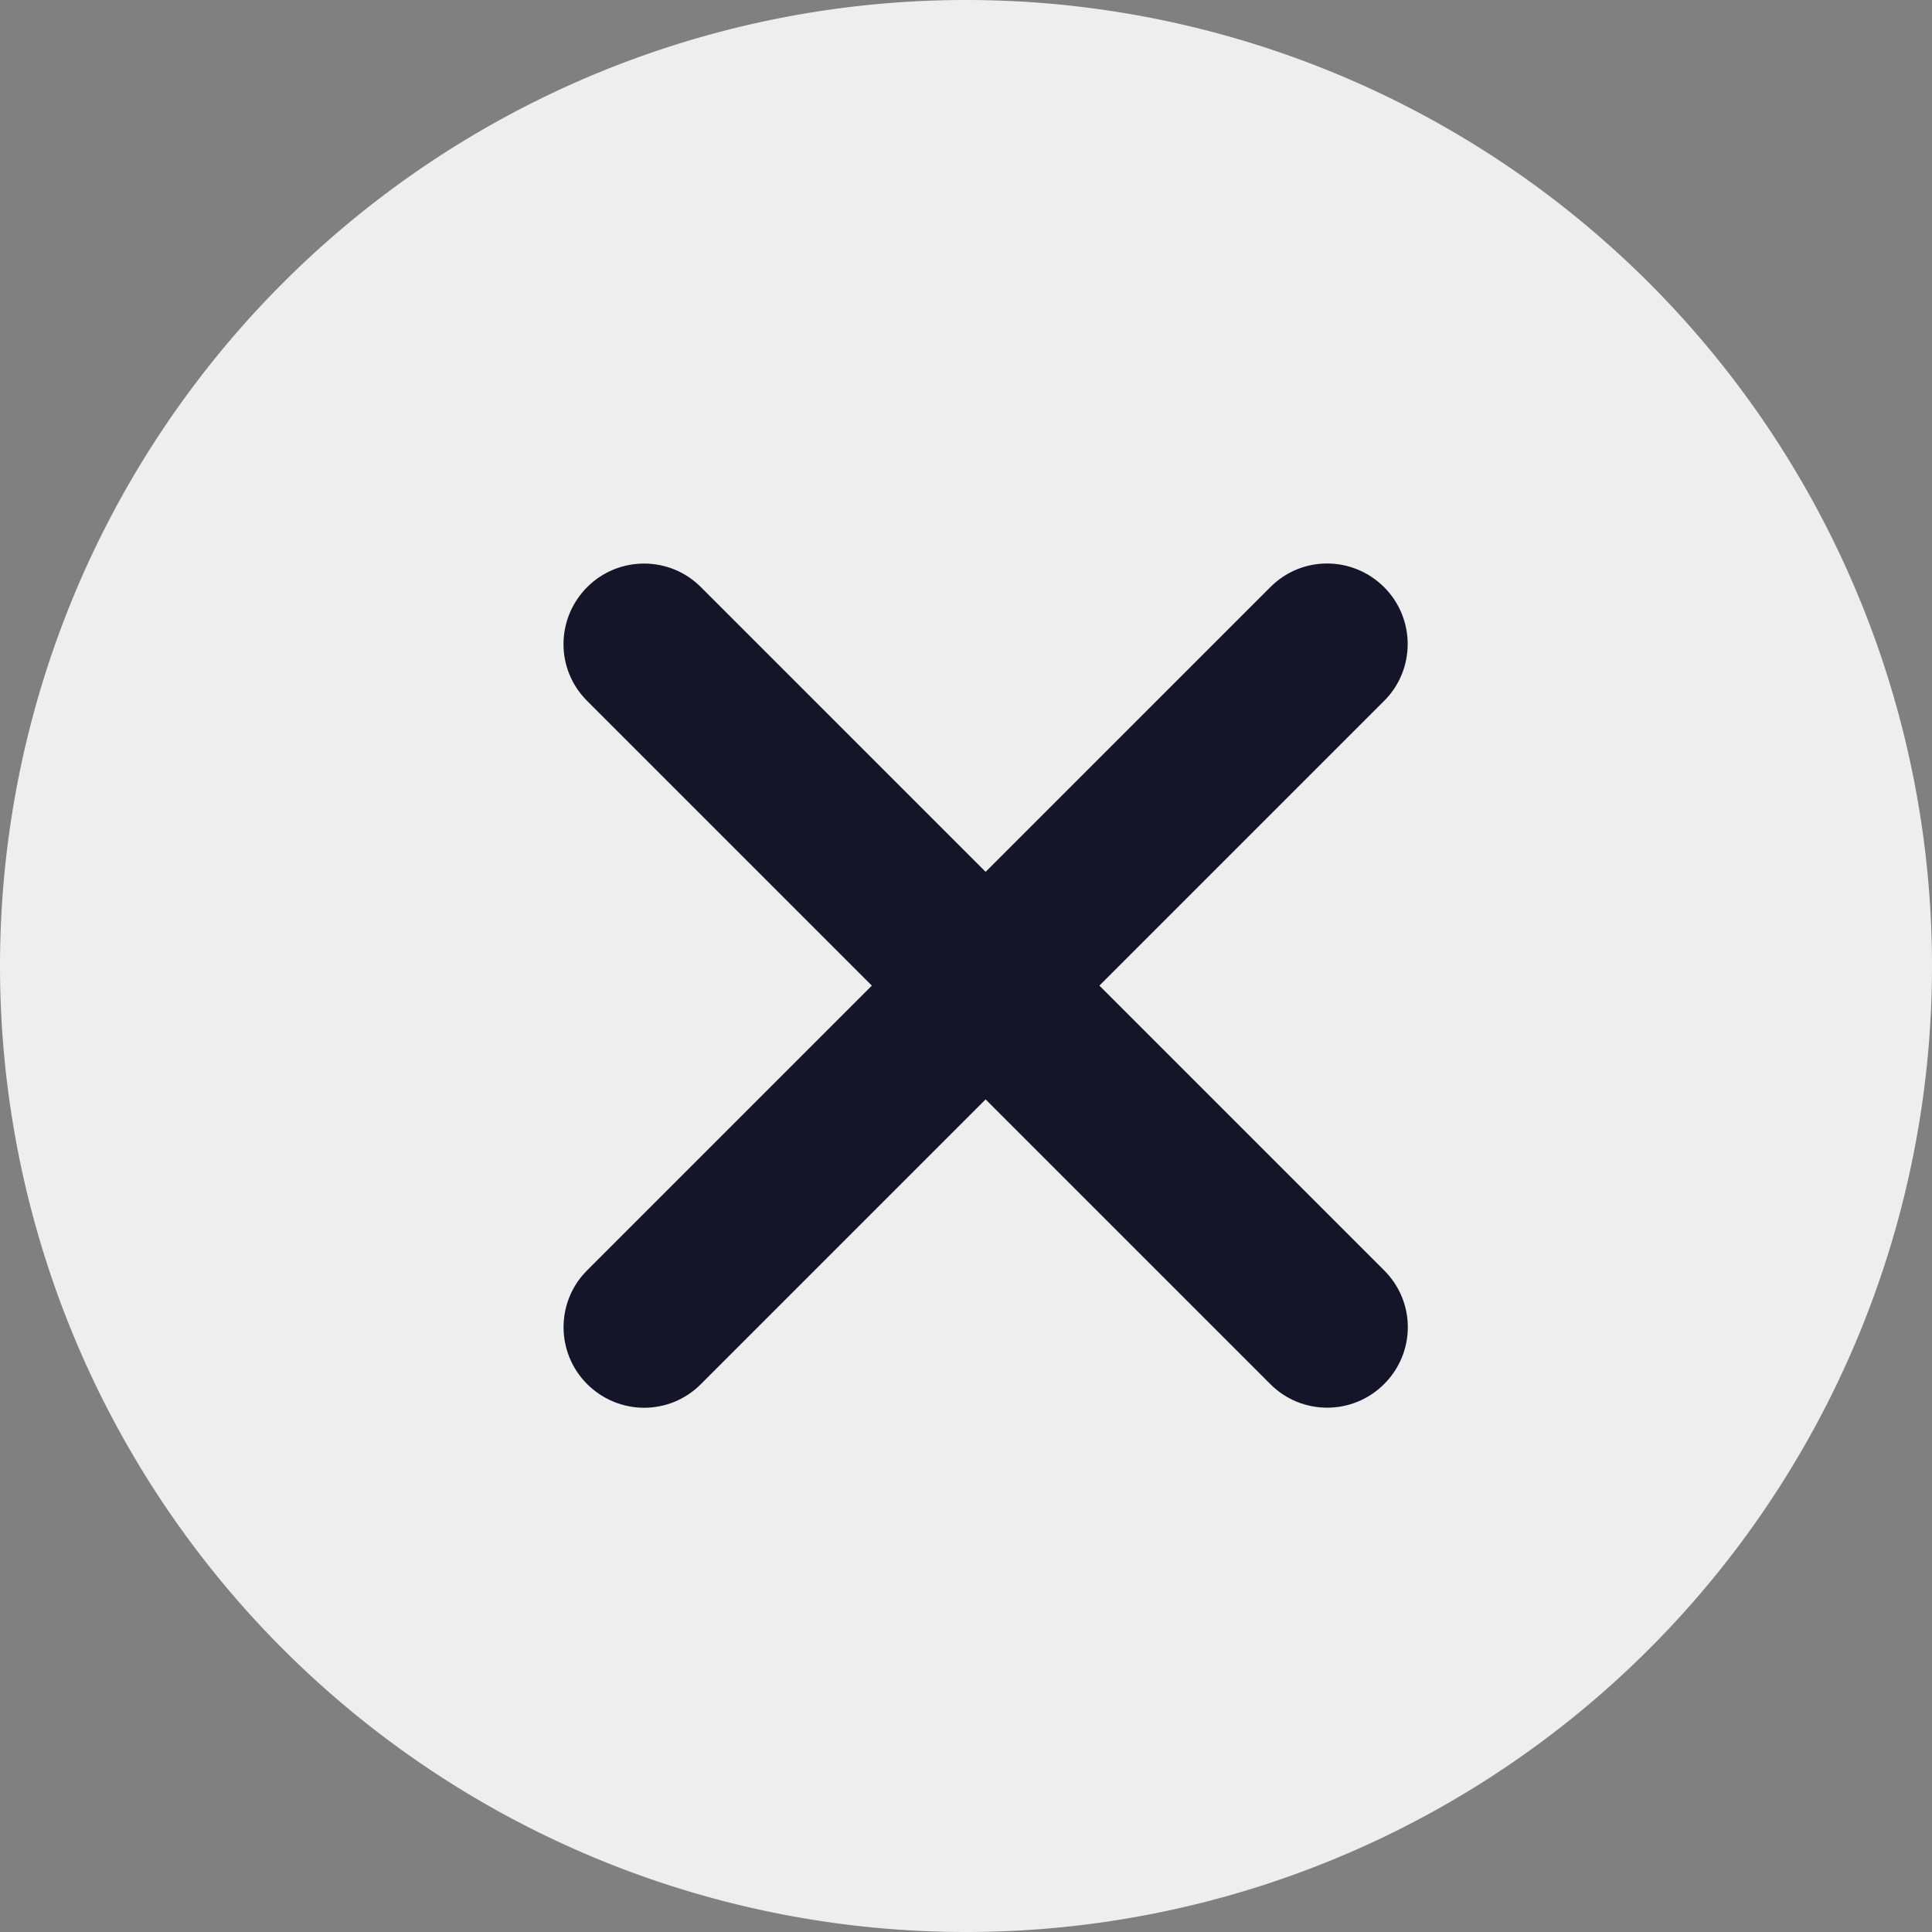
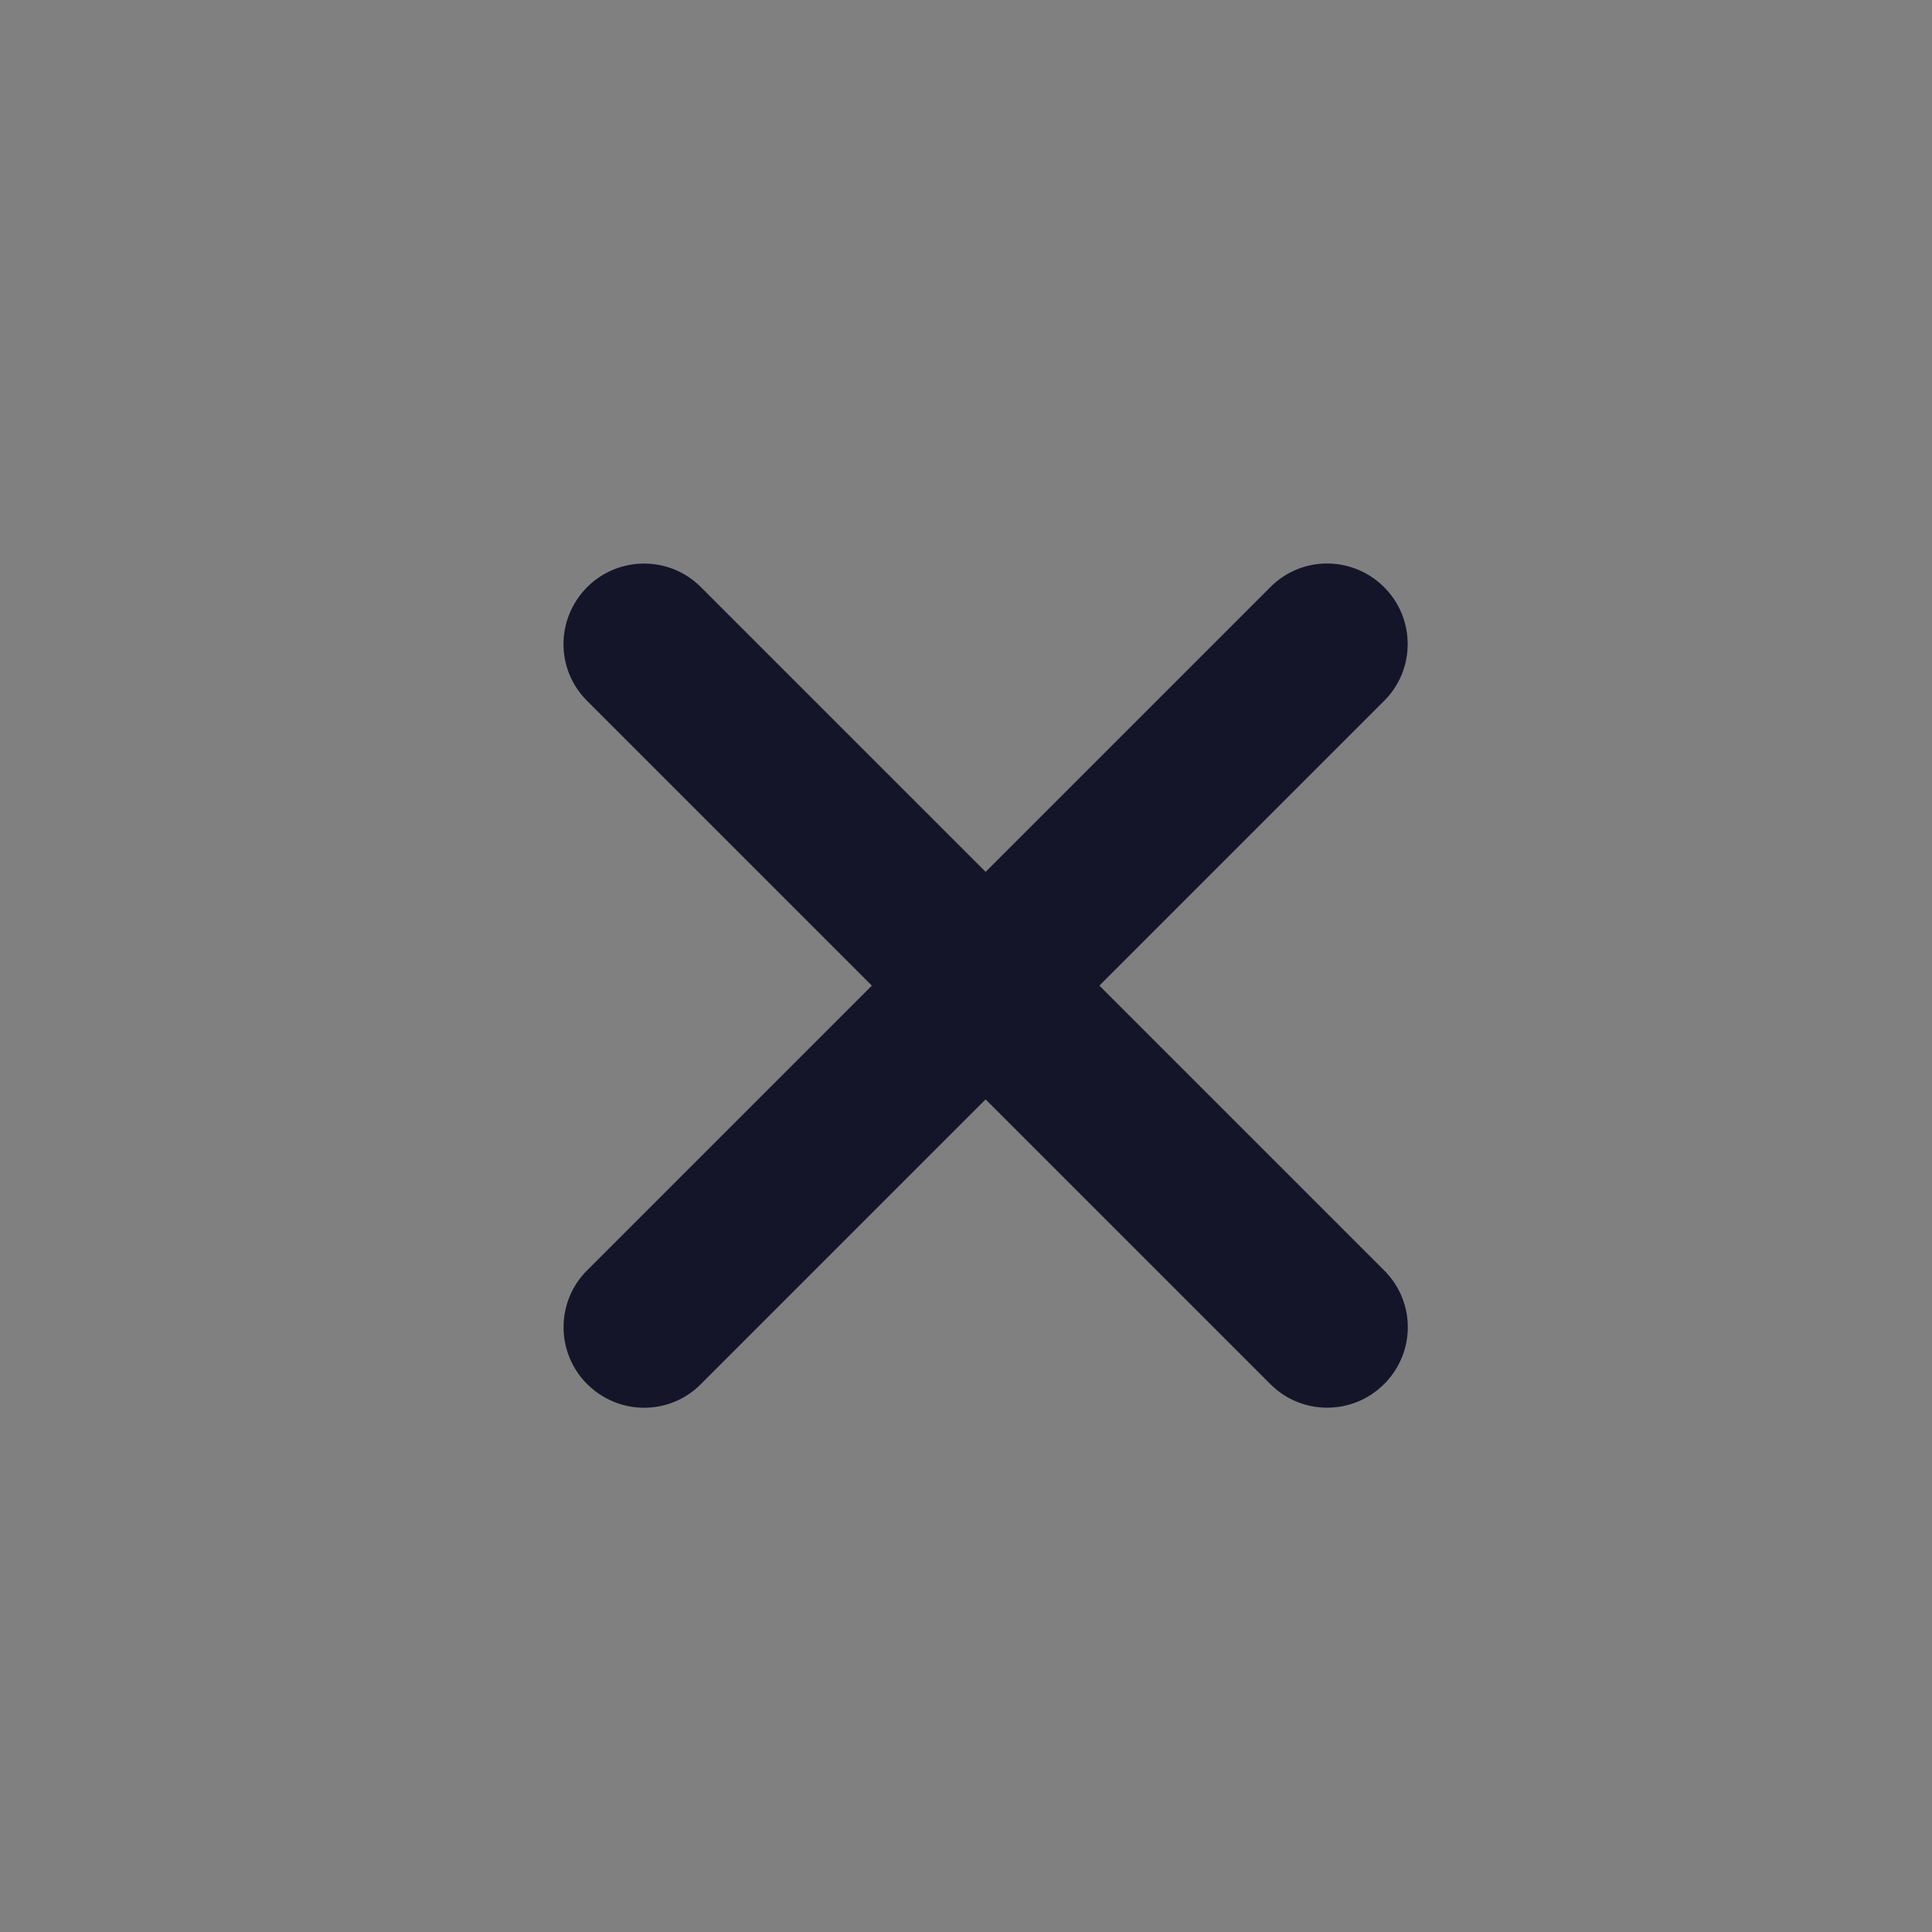
<svg xmlns="http://www.w3.org/2000/svg" t="1761292935271" class="icon" viewBox="0 0 1024 1024" version="1.1" p-id="4803" width="24" height="24">
  <rect x="0" y="0" width="1024" height="1024" fill="#808080" stroke="none" />
-   <path d="M512 512m-512 0a512 512 0 1 0 1024 0 512 512 0 1 0-1024 0Z" fill="#EEEEEE" p-id="4804" data-spm-anchor-id="a313x.search_index.0.i37.10e63a81OhCCYg" class="" />
  <path d="M733.6 733.6c-16.7 16.7-43.7 16.6-60.2 0.1l-151-151-151 151c-16.6 16.6-43.4 16.6-60.2-0.1-16.7-16.7-16.6-43.7-0.1-60.2l151-151-151-151c-16.6-16.6-16.6-43.4 0.1-60.2 16.7-16.7 43.7-16.6 60.2-0.1l151 151 151-151c16.6-16.6 43.4-16.6 60.2 0.1 16.7 16.7 16.6 43.7 0.1 60.2l-151 151 151 151c16.6 16.6 16.7 43.4-0.1 60.2z" fill="#141529" p-id="4805" data-spm-anchor-id="a313x.search_index.0.i38.10e63a81OhCCYg" class="selected" />
</svg>